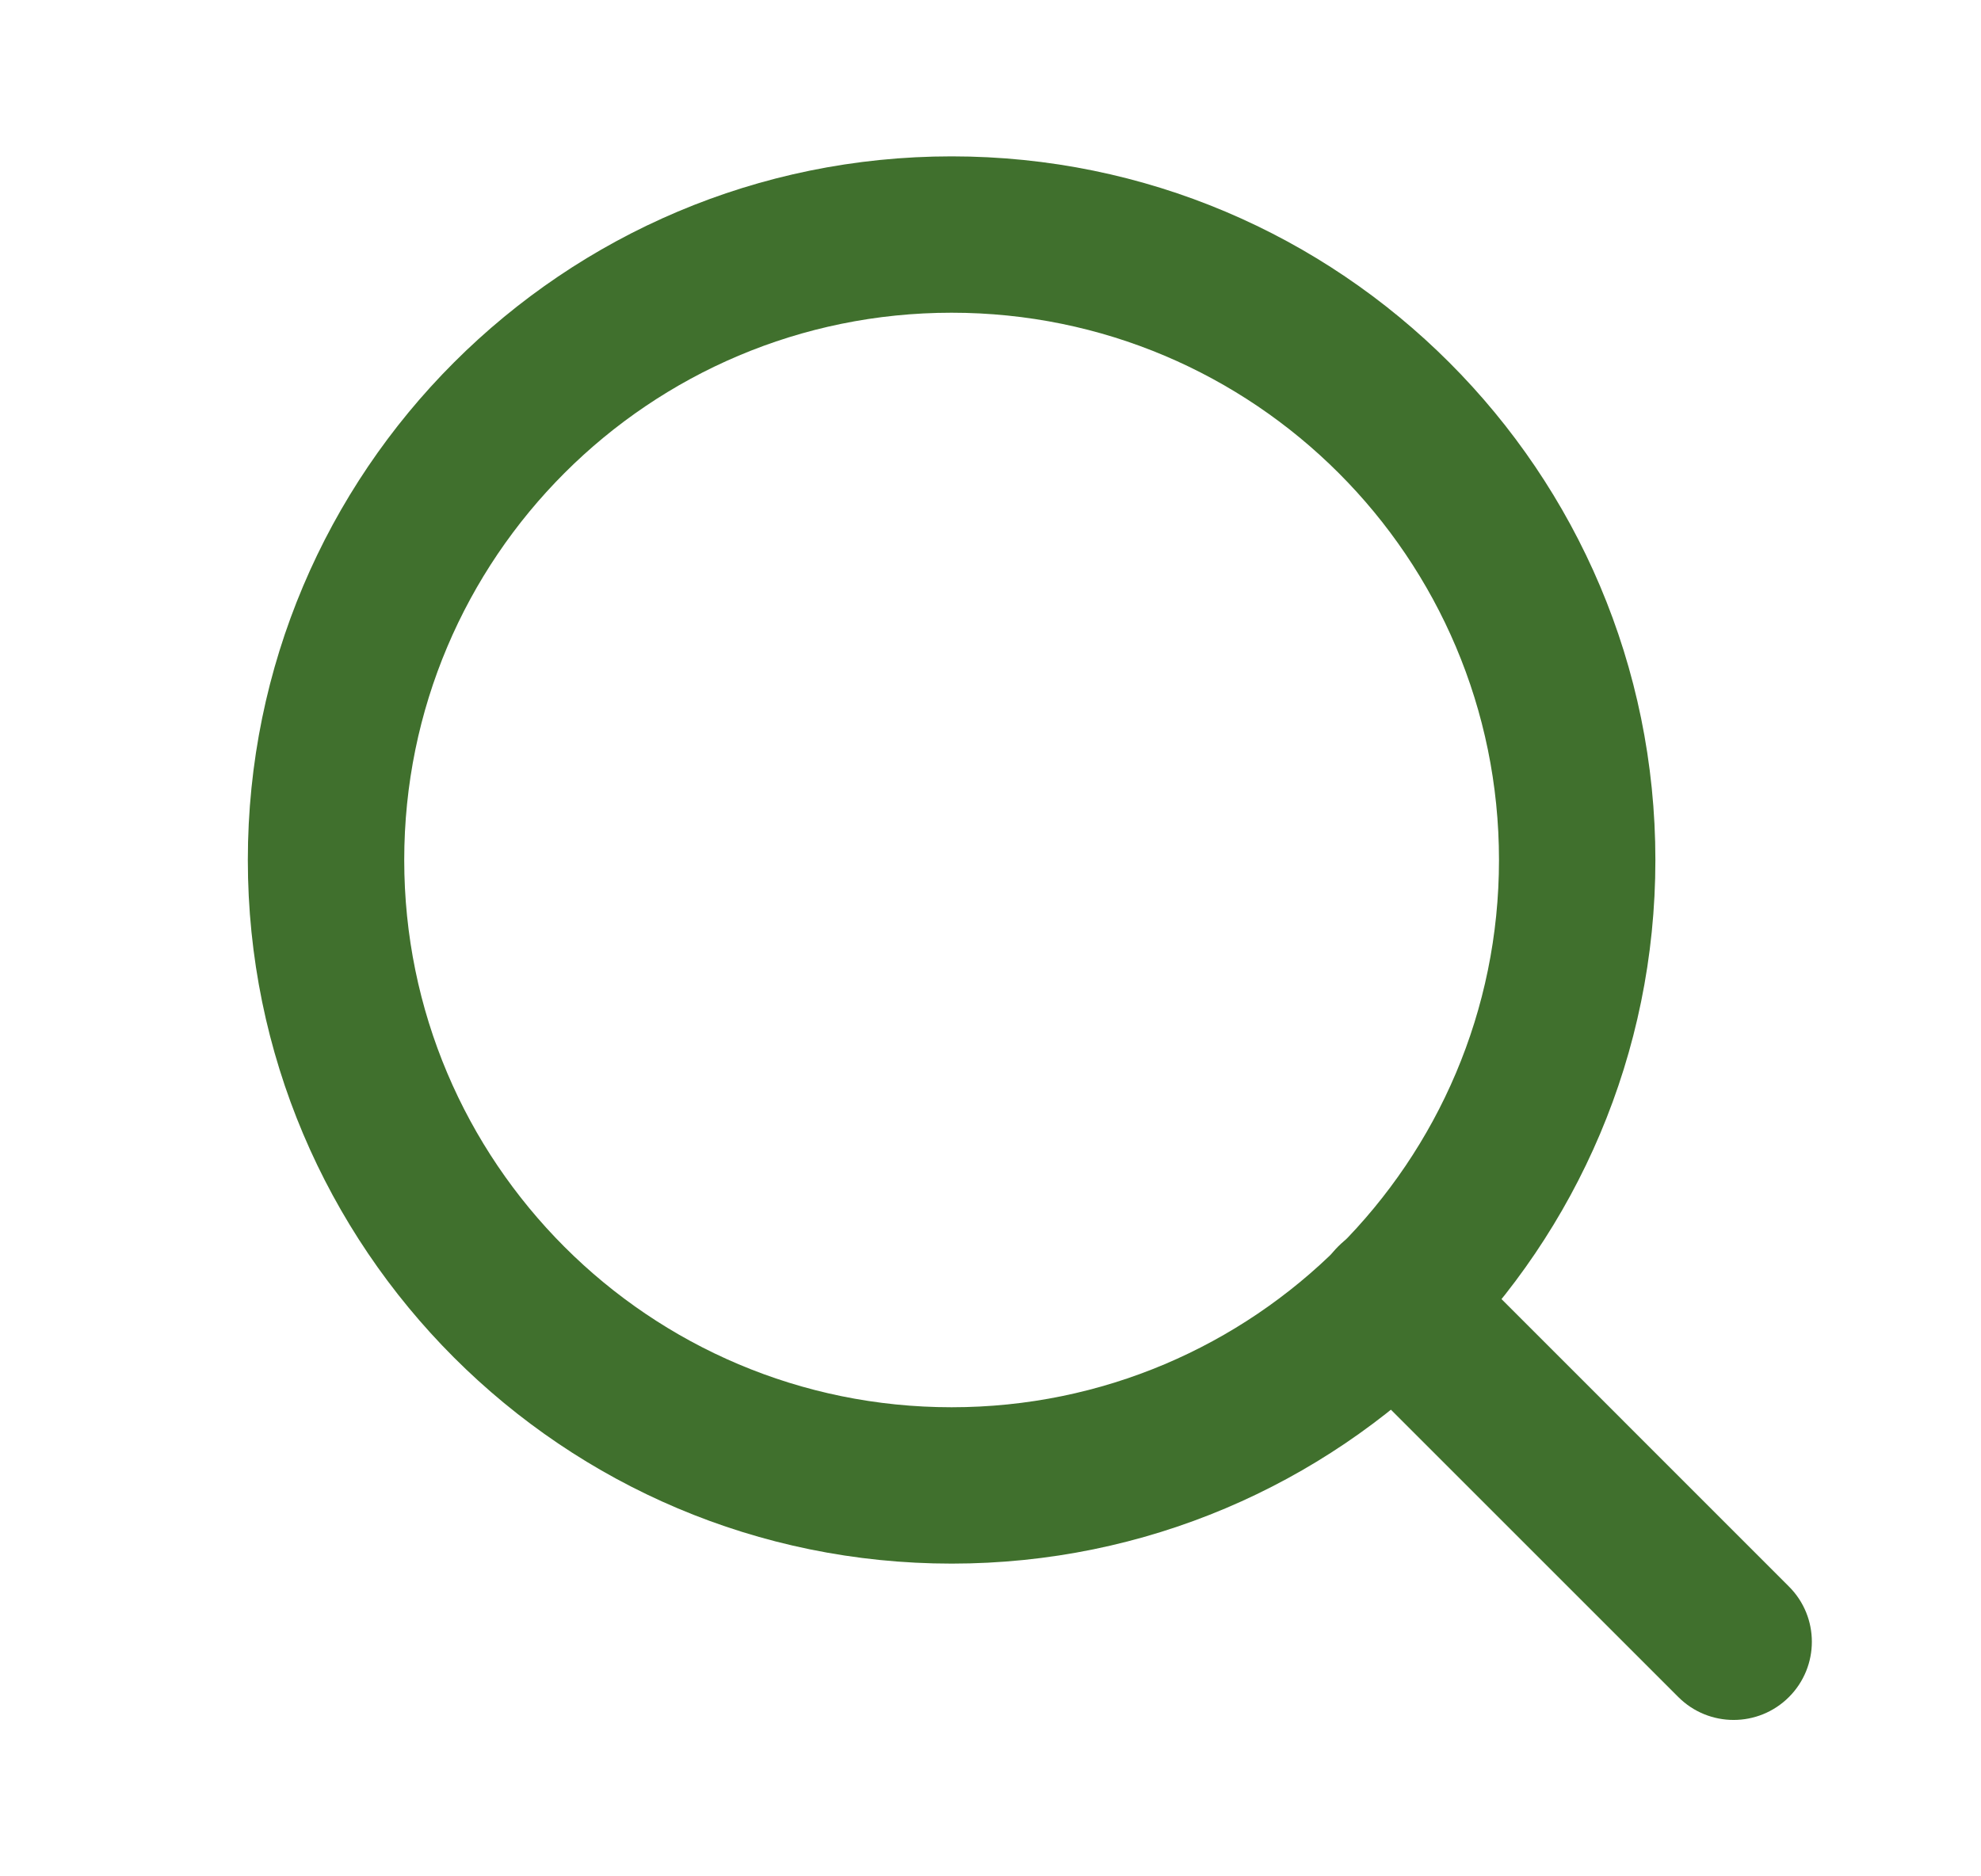
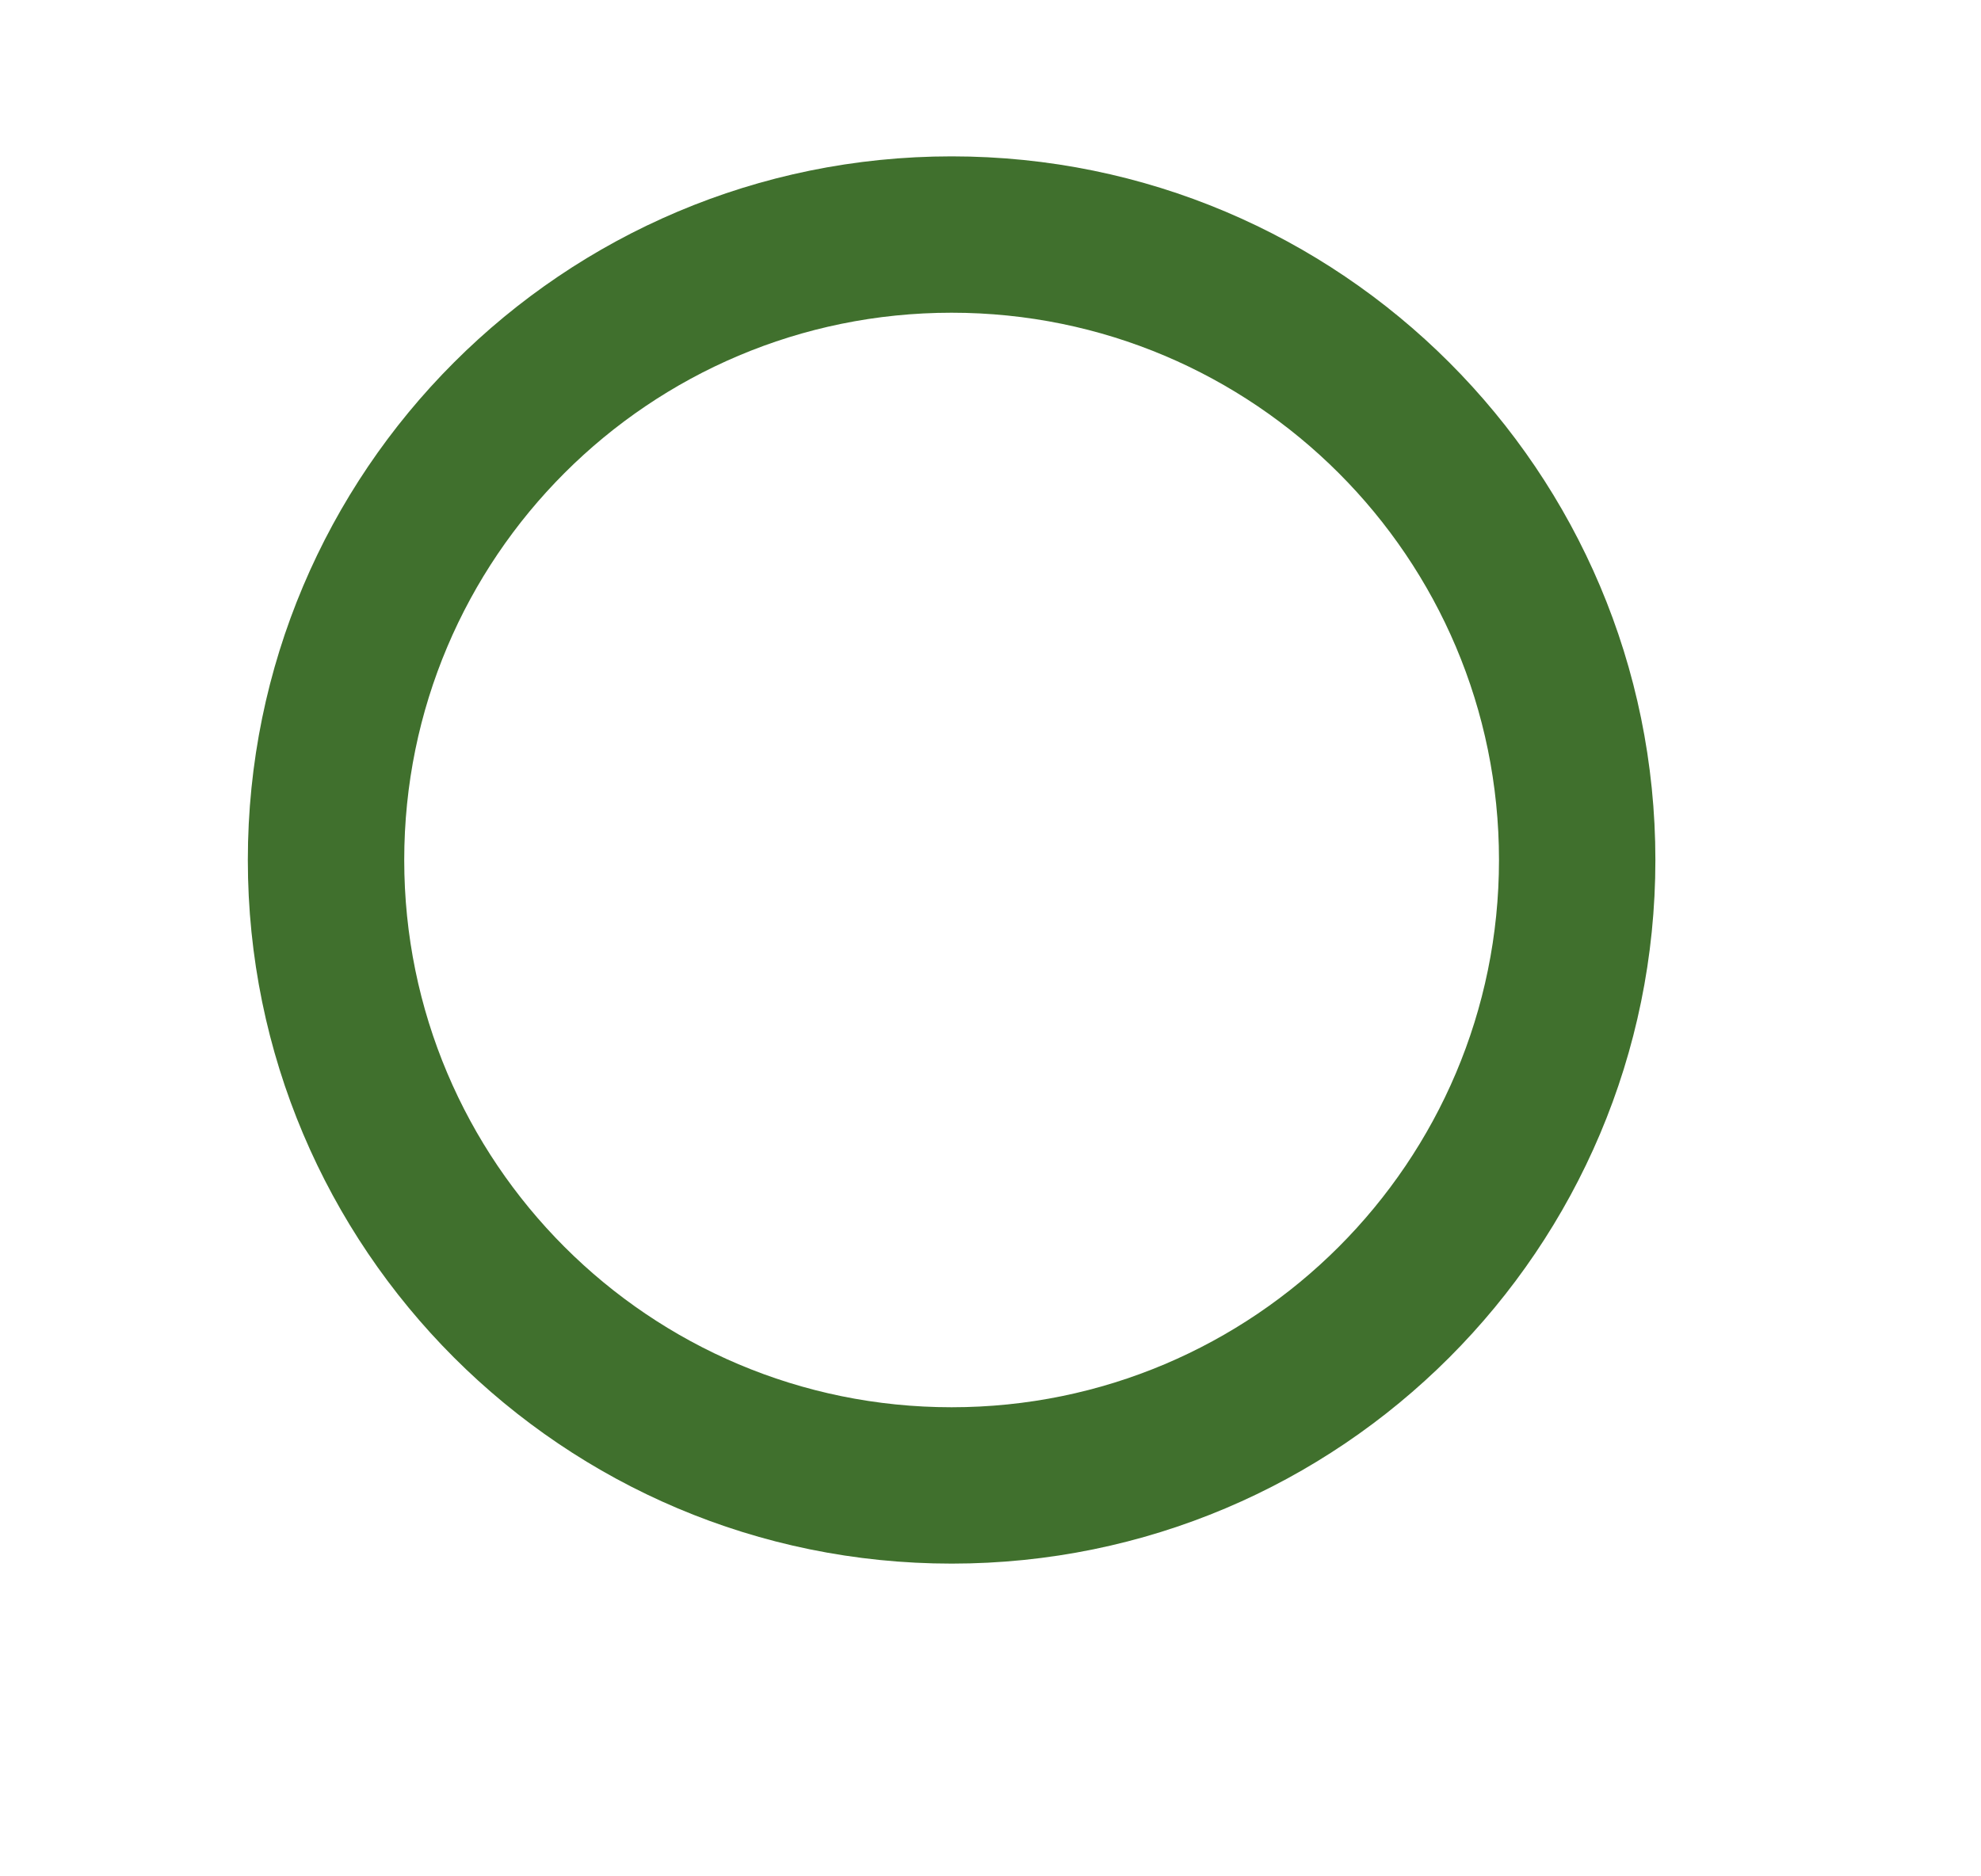
<svg xmlns="http://www.w3.org/2000/svg" width="19" height="18" viewBox="0 0 19 18" fill="none">
  <path fill-rule="evenodd" clip-rule="evenodd" d="M9.127 3C6.227 3 3.877 5.35 3.877 8.25C3.877 11.149 6.227 13.5 9.127 13.5C12.026 13.5 14.377 11.149 14.377 8.25C14.377 5.35 12.026 3 9.127 3ZM2.377 8.25C2.377 4.522 5.399 1.5 9.127 1.5C12.855 1.5 15.877 4.522 15.877 8.25C15.877 11.978 12.855 15 9.127 15C5.399 15 2.377 11.978 2.377 8.25Z" fill="#40702D" />
-   <path fill-rule="evenodd" clip-rule="evenodd" d="M12.835 11.957C13.128 11.664 13.603 11.664 13.896 11.957L17.158 15.22C17.451 15.512 17.451 15.987 17.158 16.28C16.865 16.573 16.39 16.573 16.097 16.28L12.835 13.018C12.542 12.725 12.542 12.25 12.835 11.957Z" fill="#40702D" />
</svg>